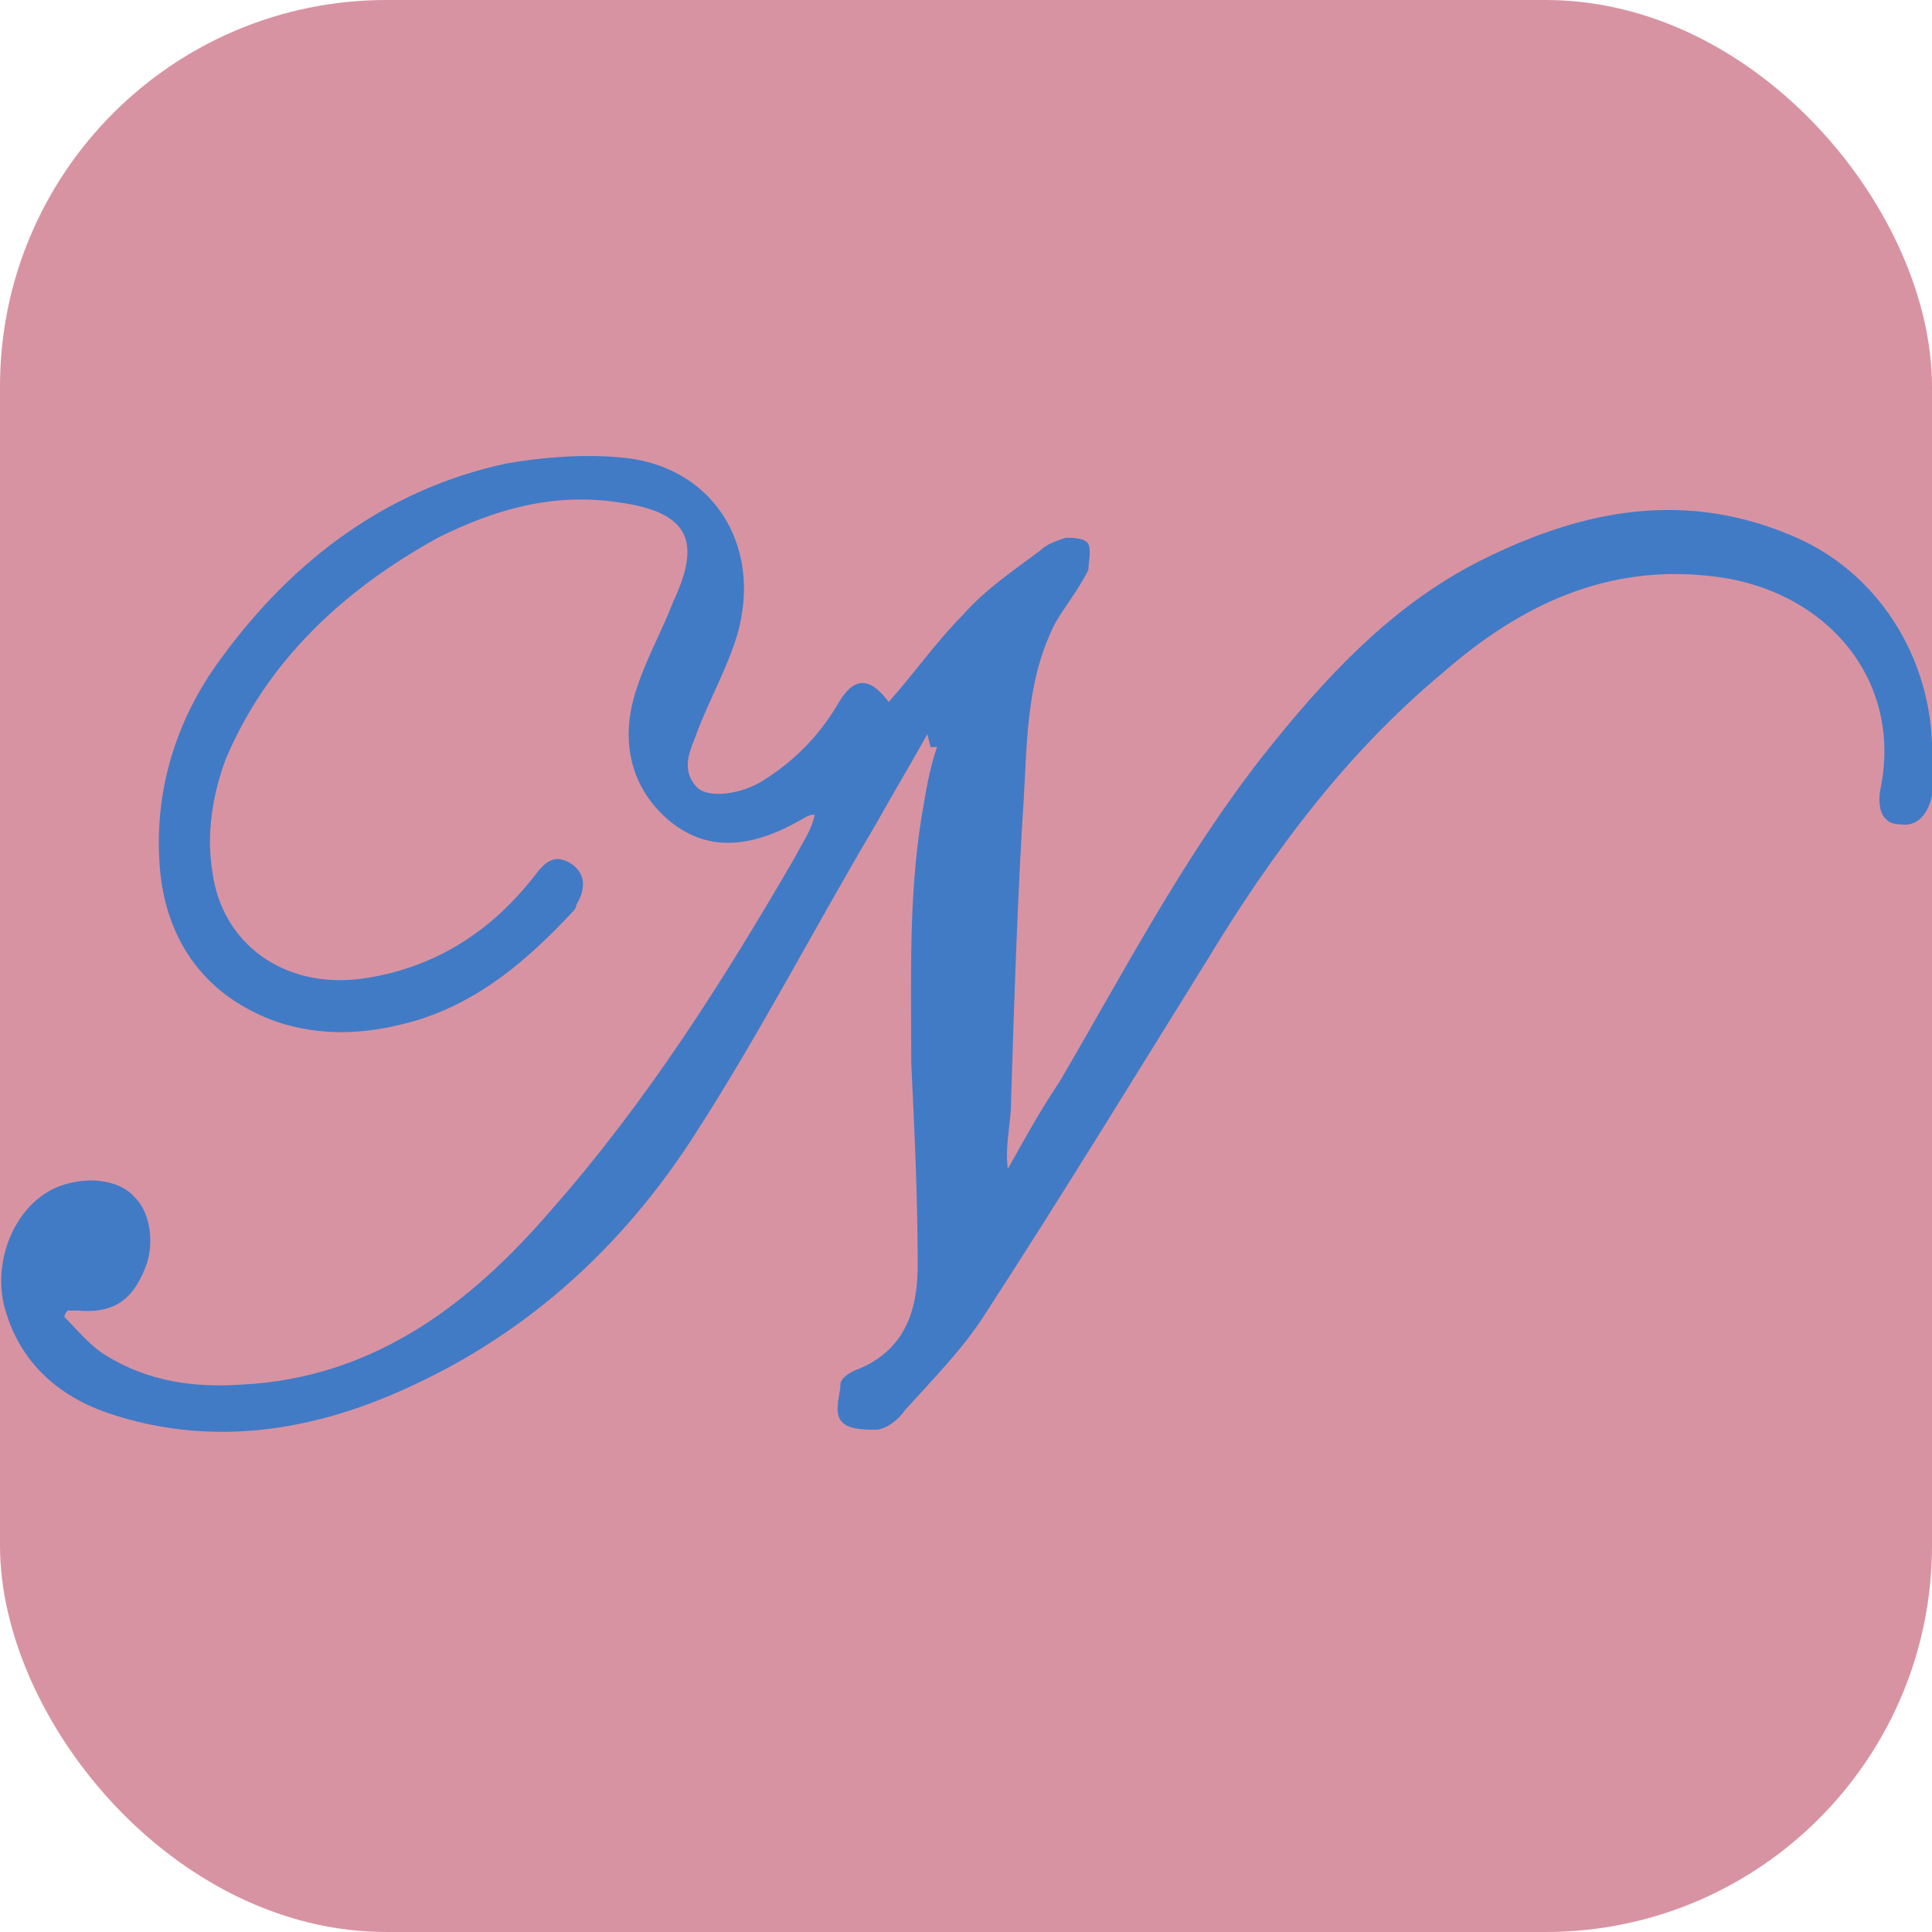
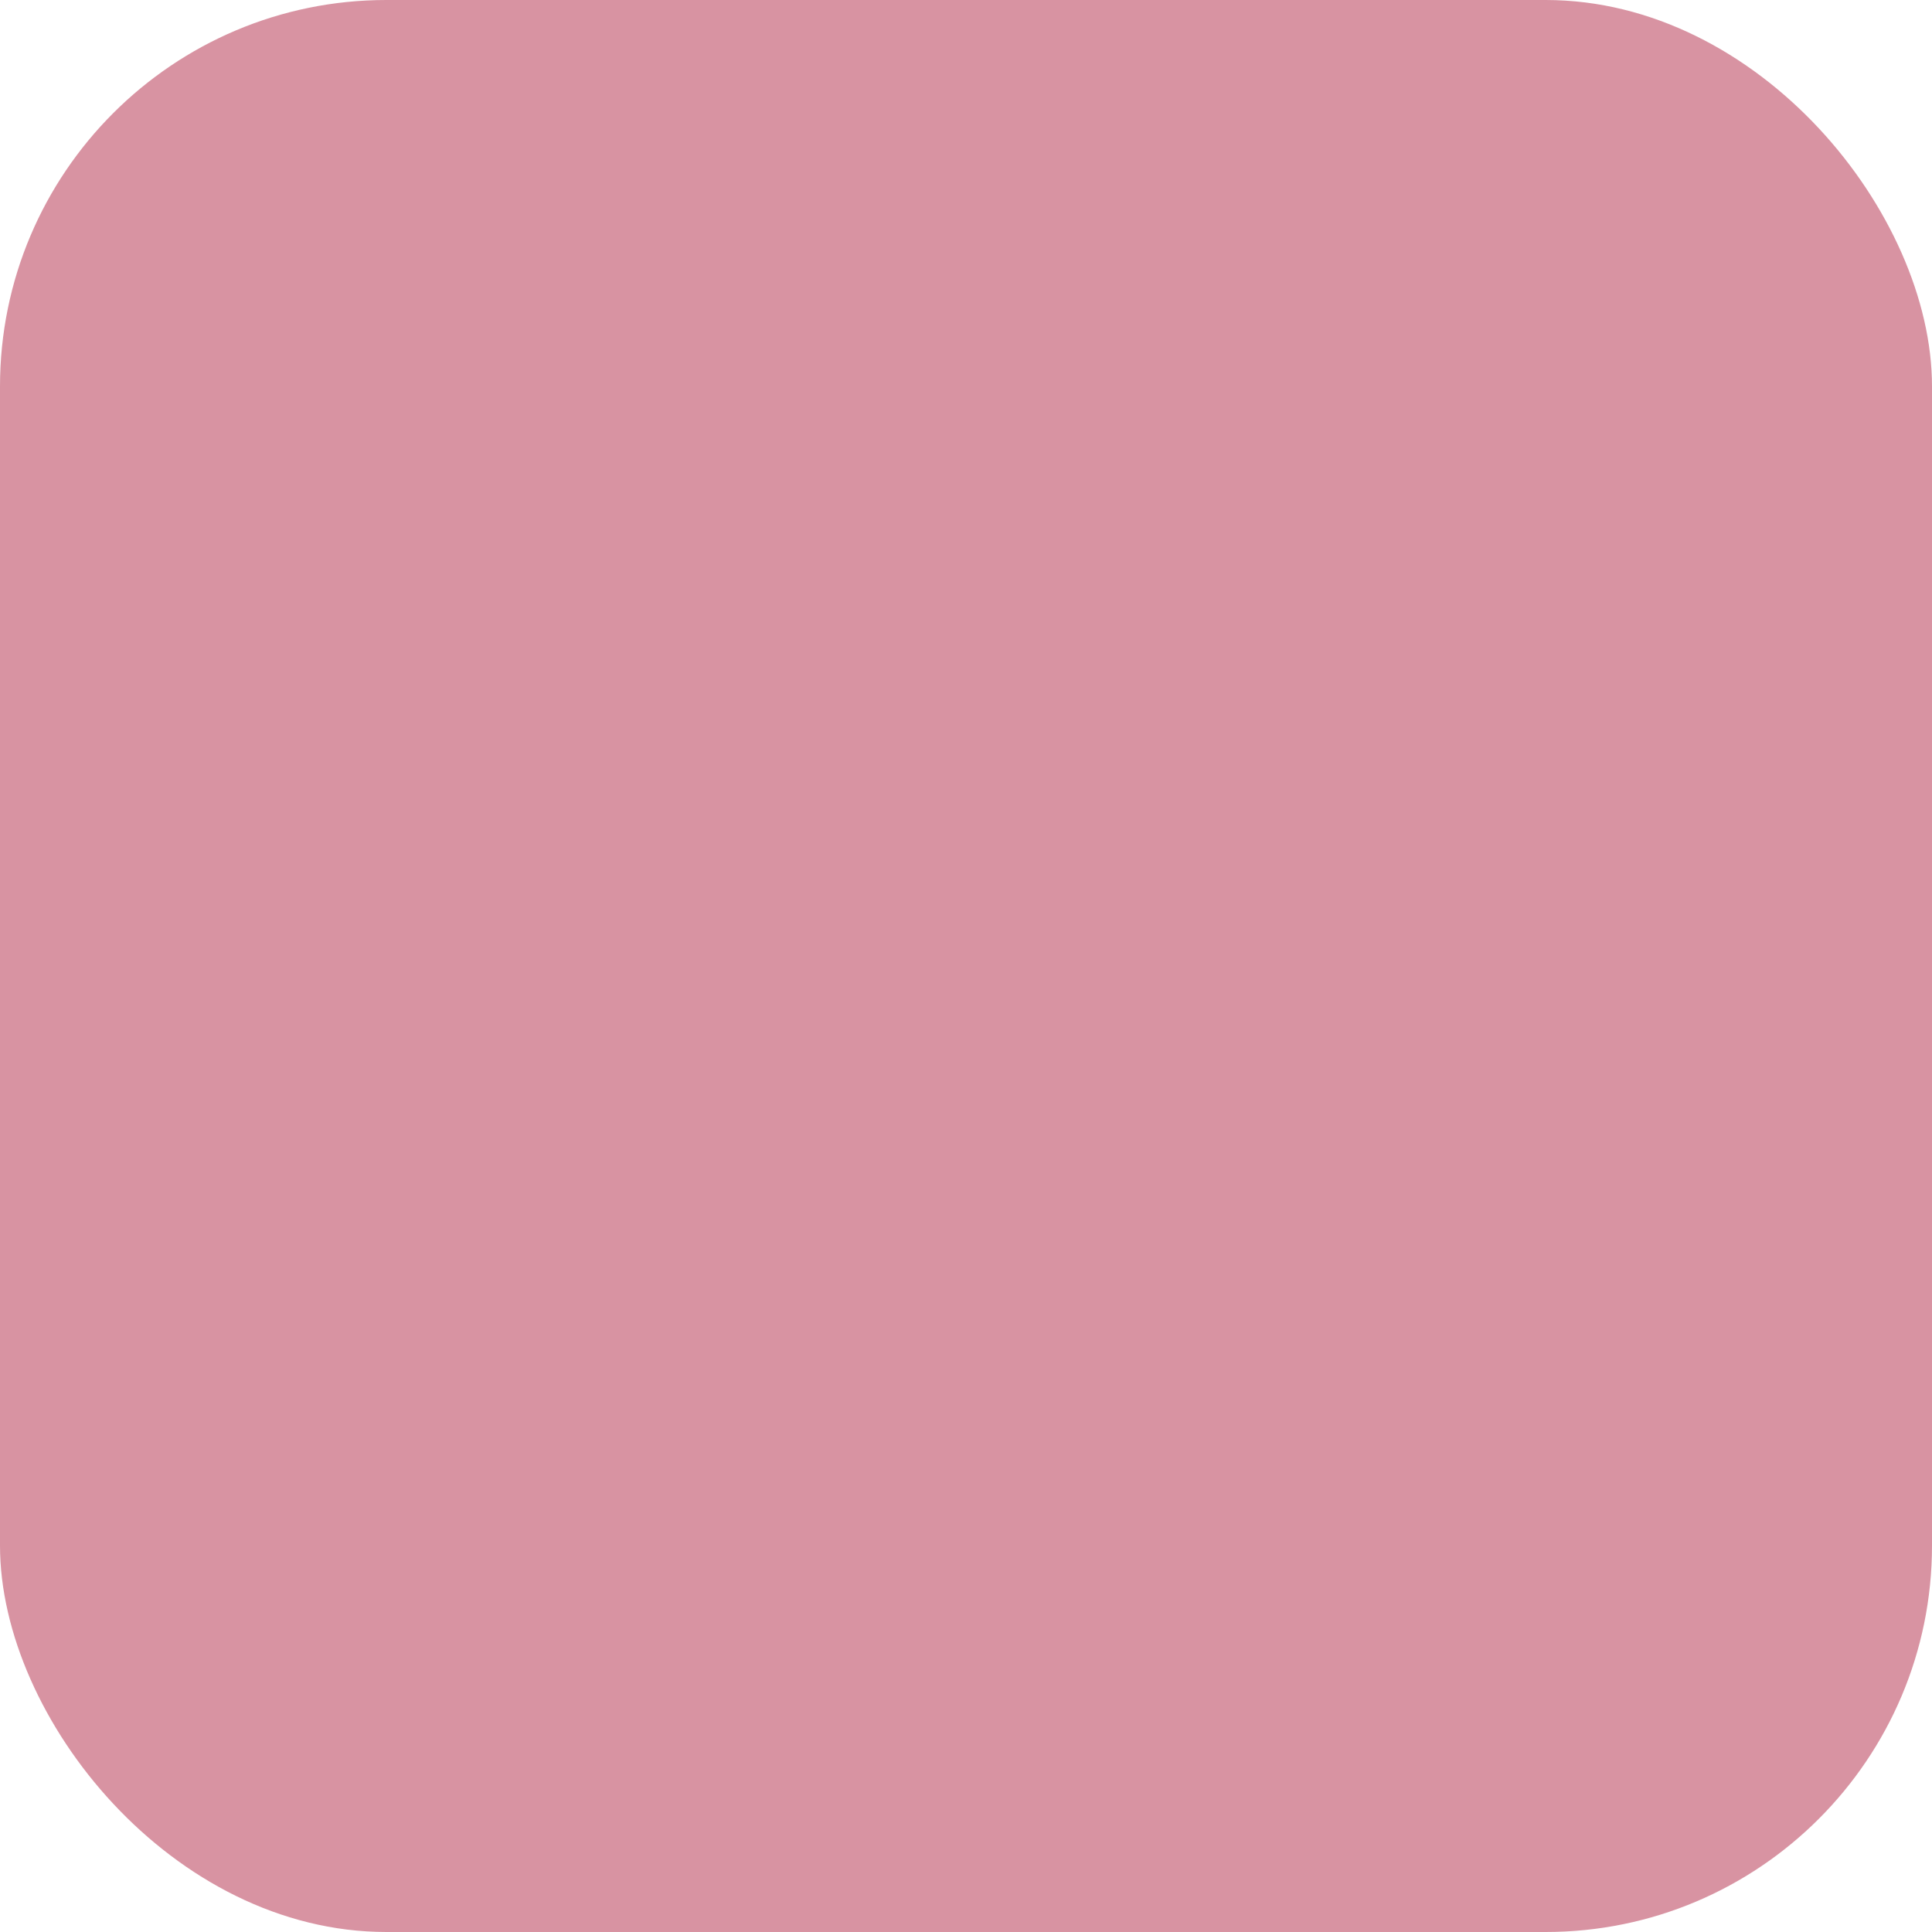
<svg xmlns="http://www.w3.org/2000/svg" version="1.1" viewBox="0 0 60 60">
  <defs>
    <style>
      .cls-1 {
        fill: #d893a2;
      }

      .cls-2 {
        fill: #417bc6;
      }
    </style>
  </defs>
  <g>
    <g id="Layer_1">
      <rect class="cls-1" x="0" width="60" height="60" rx="12" ry="12" />
-       <path class="cls-2" d="M28.8,22.8c-.5.9-1.1,1.9-1.6,2.8-1.9,3.2-3.6,6.5-5.6,9.6-2.3,3.6-5.4,6.4-9.4,8.1-2.8,1.2-5.8,1.6-8.8.6-1.5-.5-2.7-1.5-3.2-3.1-.5-1.5.2-3.3,1.5-3.9.9-.4,2-.3,2.5.3.5.5.6,1.5.3,2.2-.4,1-1,1.4-2.1,1.3-.1,0-.2,0-.3,0,0,0-.1.1-.1.2.4.4.8.9,1.3,1.2,1.3.8,2.7,1,4.2.9,4.1-.2,7.1-2.5,9.6-5.4,3-3.4,5.4-7.2,7.6-11,.2-.4.5-.8.6-1.3-.2,0-.3.1-.5.2-1.6.9-2.9.9-4,0-1.2-1-1.6-2.5-1-4.2.3-.9.8-1.8,1.1-2.6.9-1.9.5-2.8-1.7-3.1-2-.3-3.8.2-5.6,1.1-2.9,1.6-5.3,3.8-6.6,6.9-.4,1.1-.6,2.3-.4,3.5.3,2.2,2.2,3.6,4.6,3.3,2.2-.3,4-1.4,5.4-3.2.3-.4.6-.7,1.1-.4.5.3.5.8.2,1.3,0,0,0,.1-.1.2-1.4,1.5-2.9,2.8-4.9,3.4-1.4.4-2.7.5-4.1.1-2.2-.7-3.5-2.3-3.8-4.5-.3-2.5.4-4.9,1.9-6.9,2.2-3,5.1-5.2,8.8-6,1.1-.2,2.4-.3,3.5-.2,2.9.2,4.5,2.7,3.7,5.5-.3,1-.8,1.9-1.2,2.9-.2.6-.6,1.2-.1,1.8.3.4,1.3.3,2-.1,1-.6,1.8-1.4,2.4-2.4.5-.9,1-.9,1.6-.1.8-.9,1.5-1.9,2.3-2.7.7-.8,1.6-1.4,2.4-2,.2-.2.5-.3.8-.4.2,0,.6,0,.7.2.1.2,0,.6,0,.8-.3.6-.7,1.1-1,1.6-.9,1.7-.9,3.6-1,5.4-.2,3.1-.3,6.3-.4,9.5,0,.7-.2,1.4-.1,2.1.5-.9,1-1.8,1.6-2.7,2-3.4,3.8-6.9,6.3-10.1,1.9-2.4,4-4.7,6.8-6.1,3.2-1.6,6.4-2.2,9.8-.7,2.7,1.2,4.3,4,4.2,6.9,0,.4,0,.8,0,1.1-.1.5-.4,1-1,.9-.6,0-.7-.6-.6-1.1.7-3.4-1.7-6.2-5.2-6.6-3.3-.4-6,.9-8.4,3-3,2.5-5.3,5.6-7.3,8.9-2.3,3.7-4.5,7.3-6.9,11-.7,1.1-1.6,2-2.5,3-.2.3-.6.6-.9.6-.4,0-.9,0-1.1-.3s0-.8,0-1.1c0-.2.3-.4.6-.5,1.4-.6,1.8-1.8,1.8-3.2,0-2.1-.1-4.2-.2-6.3,0-2.7-.1-5.4.4-8.1.1-.6.2-1.1.4-1.7,0,0-.2,0-.2,0Z" />
    </g>
  </g>
</svg>